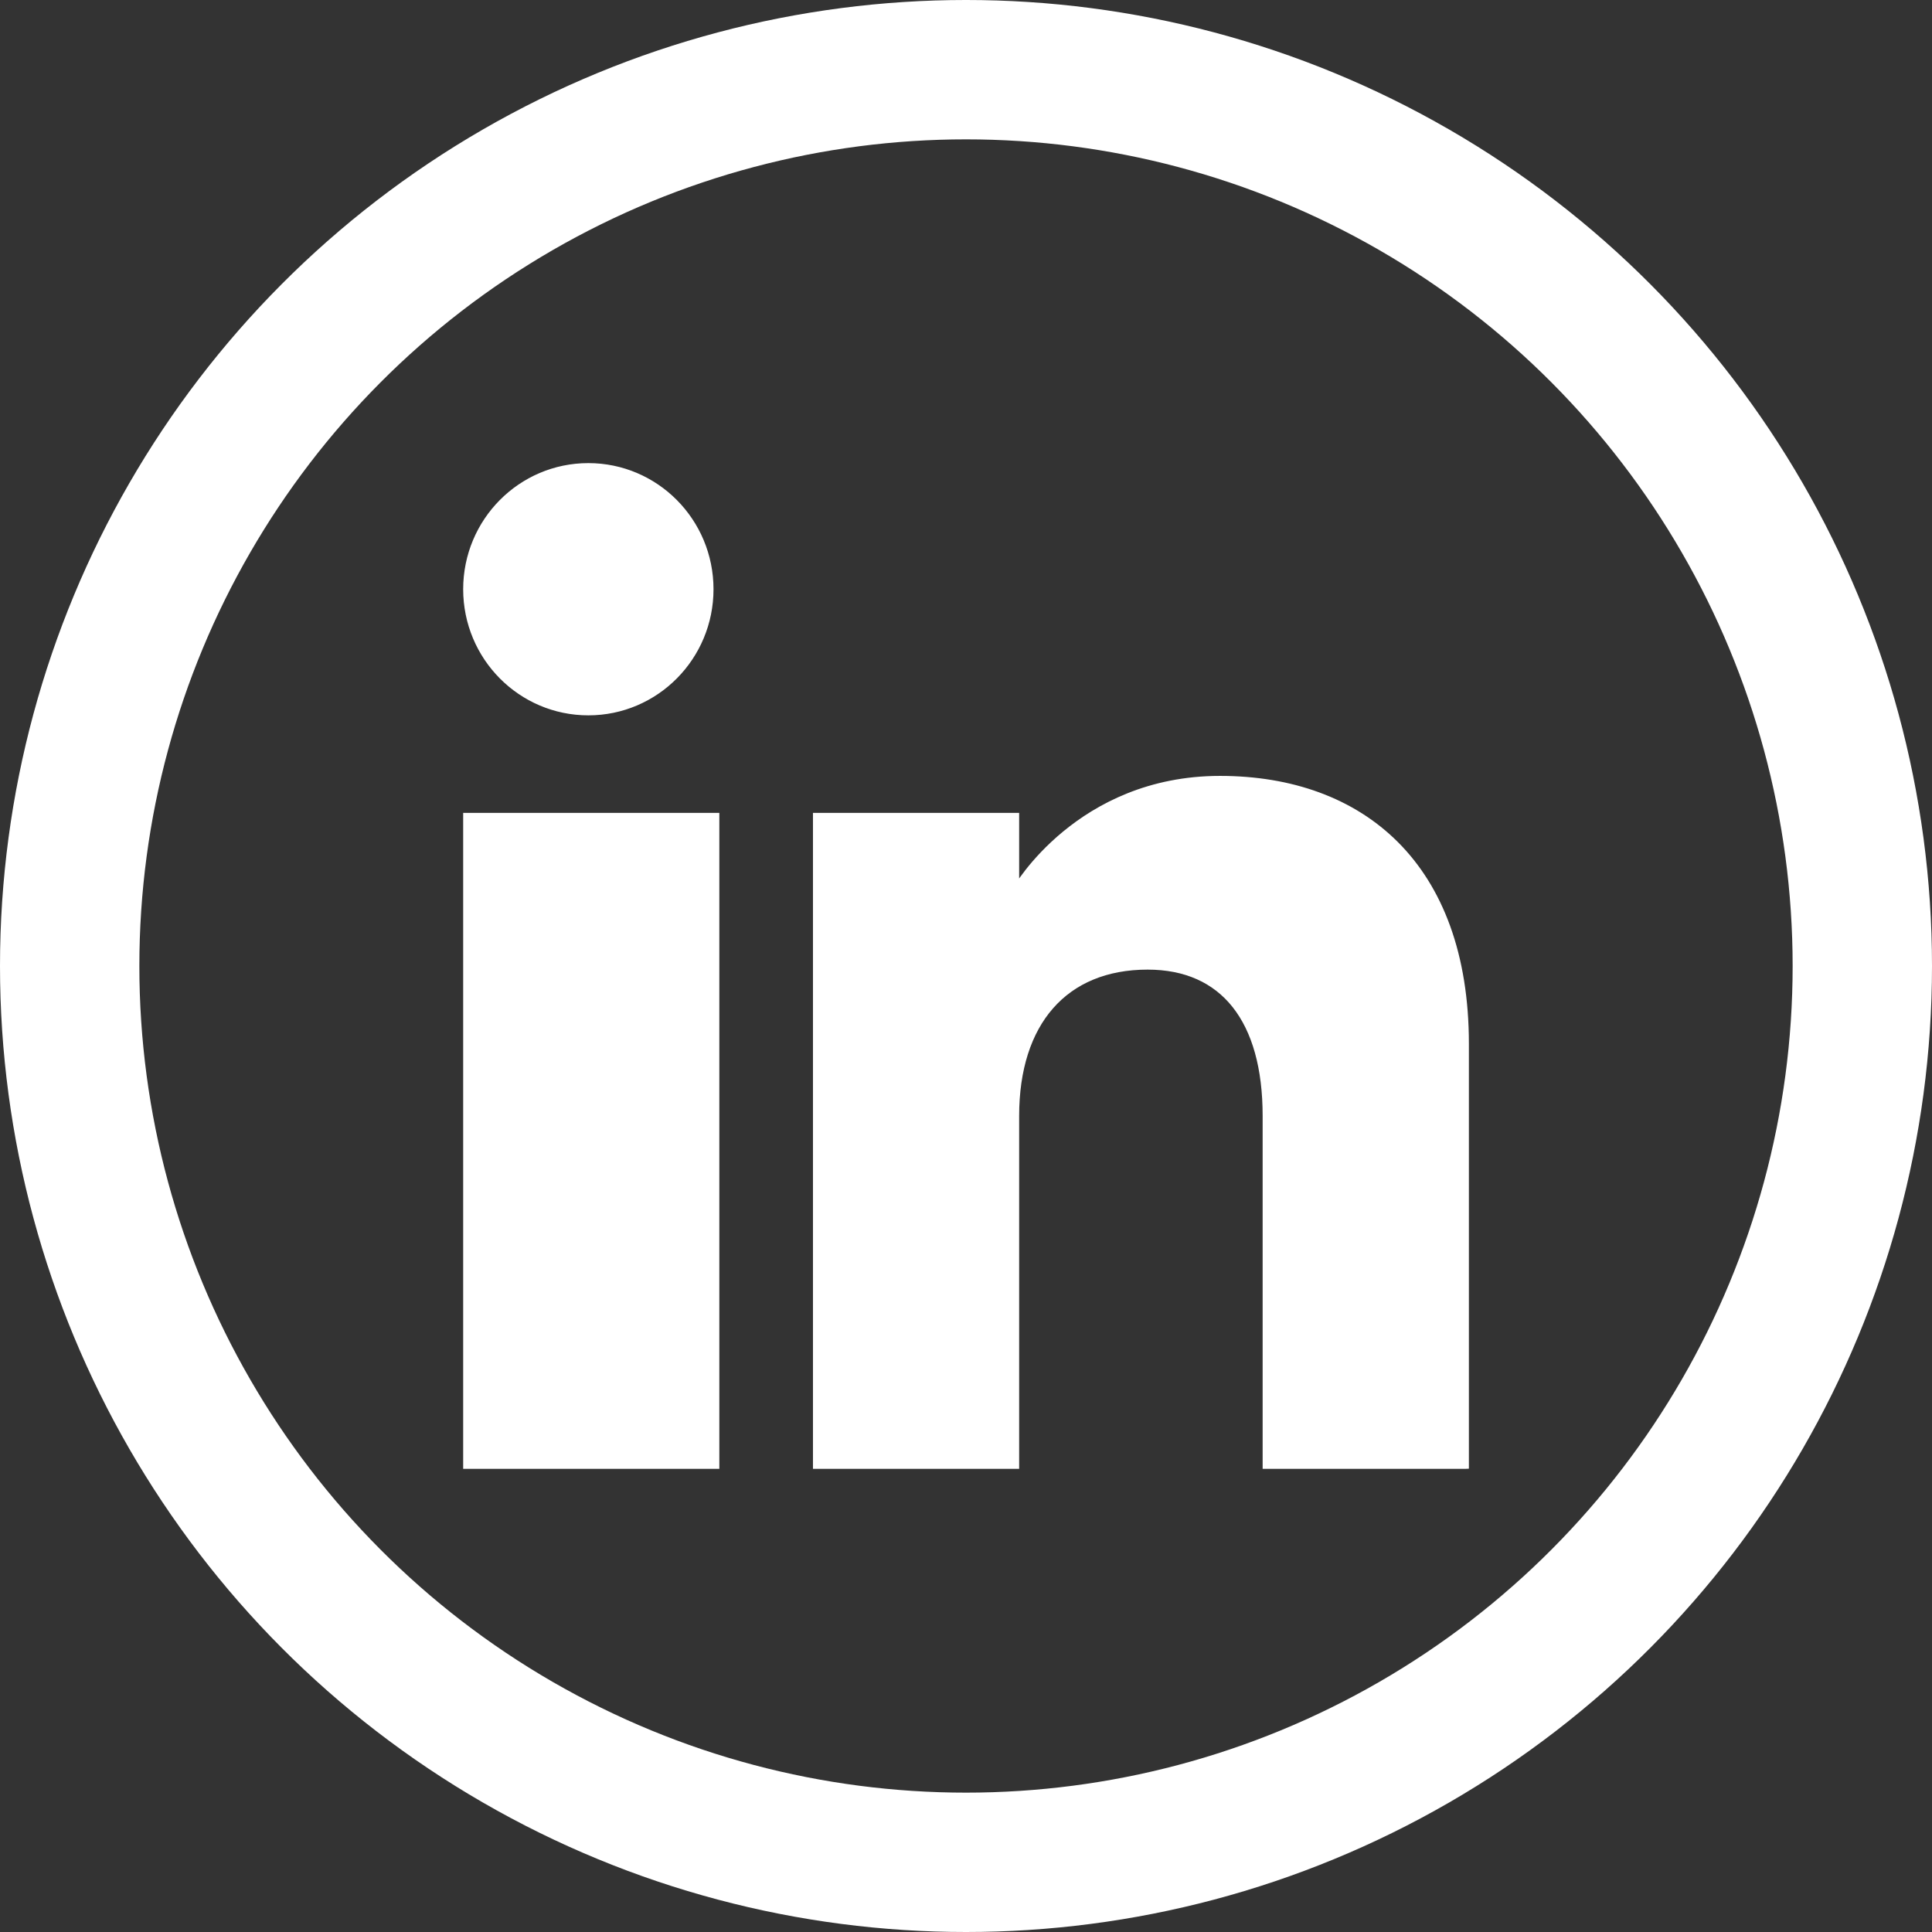
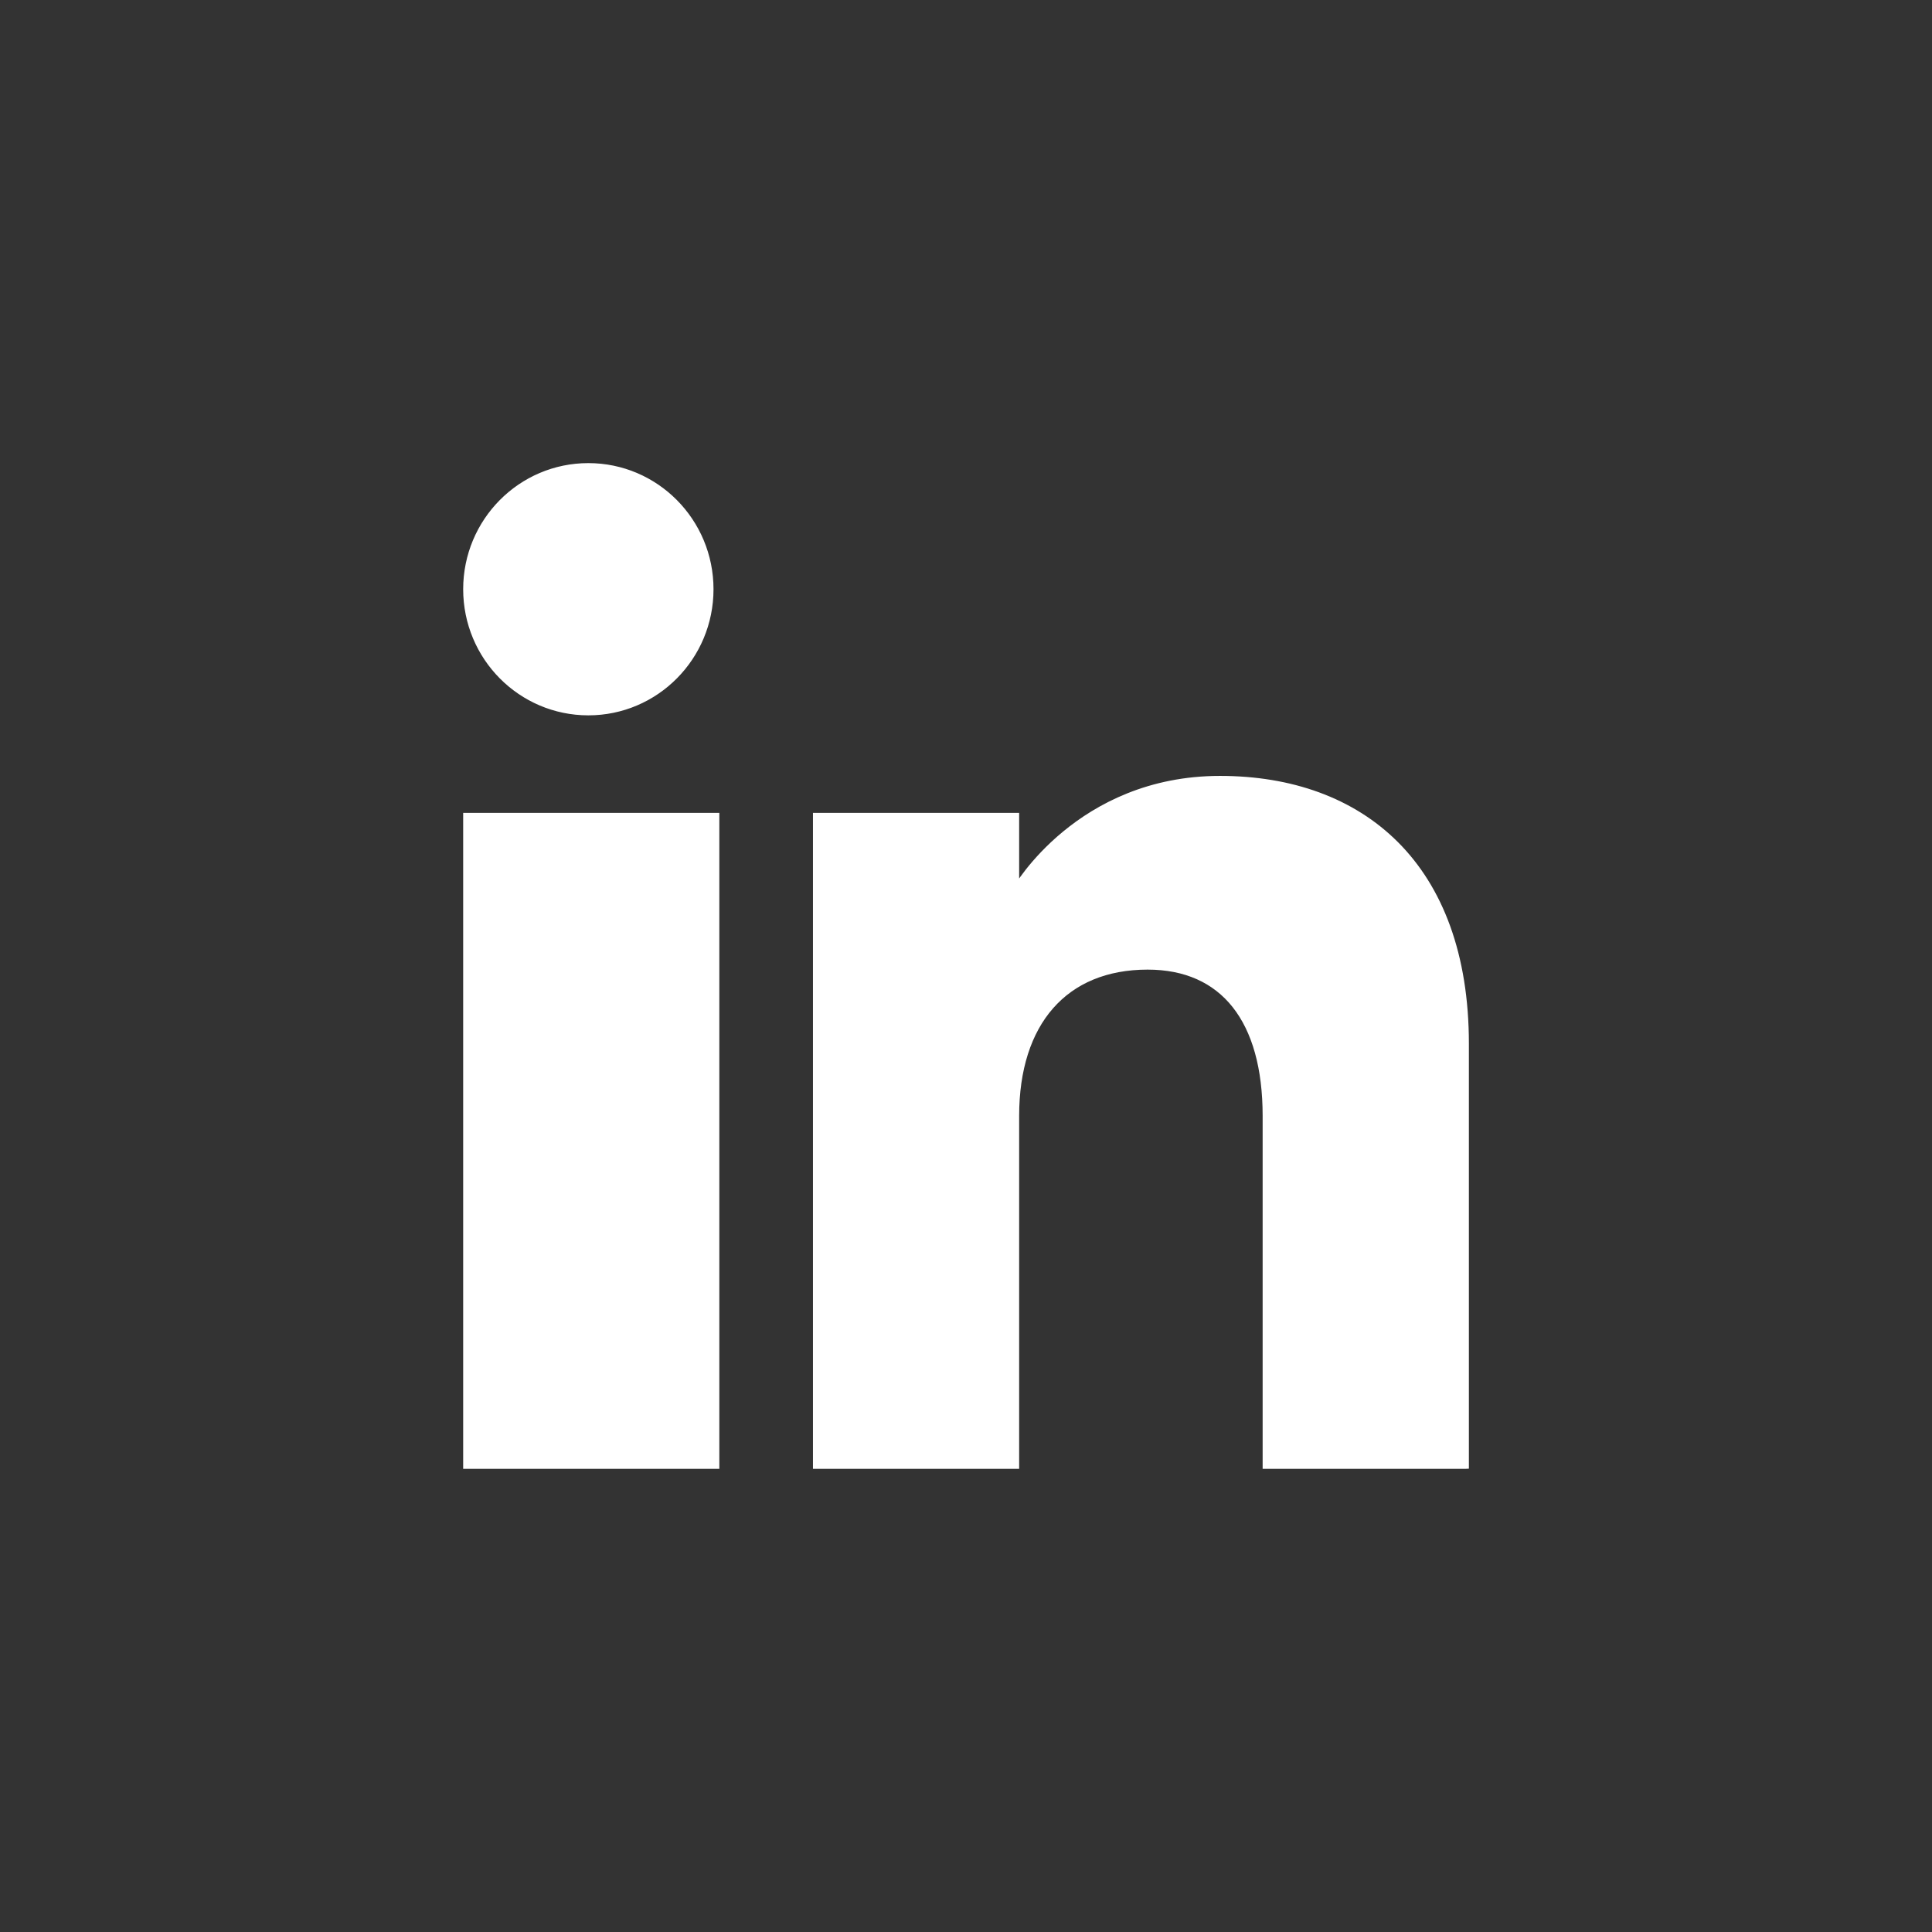
<svg xmlns="http://www.w3.org/2000/svg" id="Layer_2" data-name="Layer 2" viewBox="0 0 305 305">
  <rect x="0" y="0" width="305" height="305" fill="#333333" stroke="none" />
  <defs>
    <style>
      .cls-1 {
        fill: #fff;
        fill-rule: evenodd;
      }

      .cls-1, .cls-2 {
        stroke: #fff;
        stroke-miterlimit: 10;
      }

      .cls-2 {
        fill: none;
        stroke-width: 22px;
      }
    </style>
  </defs>
  <g id="Layer_1-2" data-name="Layer 1">
    <g>
      <g id="SVGRepo_iconCarrier" data-name="SVGRepo iconCarrier">
        <g id="Page-1">
          <g id="Dribbble-Light-Preview">
            <g id="icons">
              <path id="linkedin-_fff161_" data-name="linkedin-[#fff161]" class="cls-1" d="M231.38,231.38h-31.55v-55.21c0-15.15-6.68-23.6-18.66-23.6-13.04,0-20.78,8.81-20.78,23.6v55.21h-31.55v-102.55h31.55v11.53s9.9-17.37,32.21-17.37,38.79,13.62,38.79,41.8v66.59h0ZM92.88,112.43c-10.64,0-19.26-8.69-19.26-19.41s8.62-19.41,19.26-19.41,19.26,8.69,19.26,19.41c0,10.72-8.62,19.41-19.26,19.41h0ZM73.62,231.38h39.44v-102.55h-39.44v102.55Z" />
            </g>
          </g>
        </g>
      </g>
-       <circle class="cls-2" cx="152.5" cy="152.5" r="141.5" />
    </g>
  </g>
</svg>